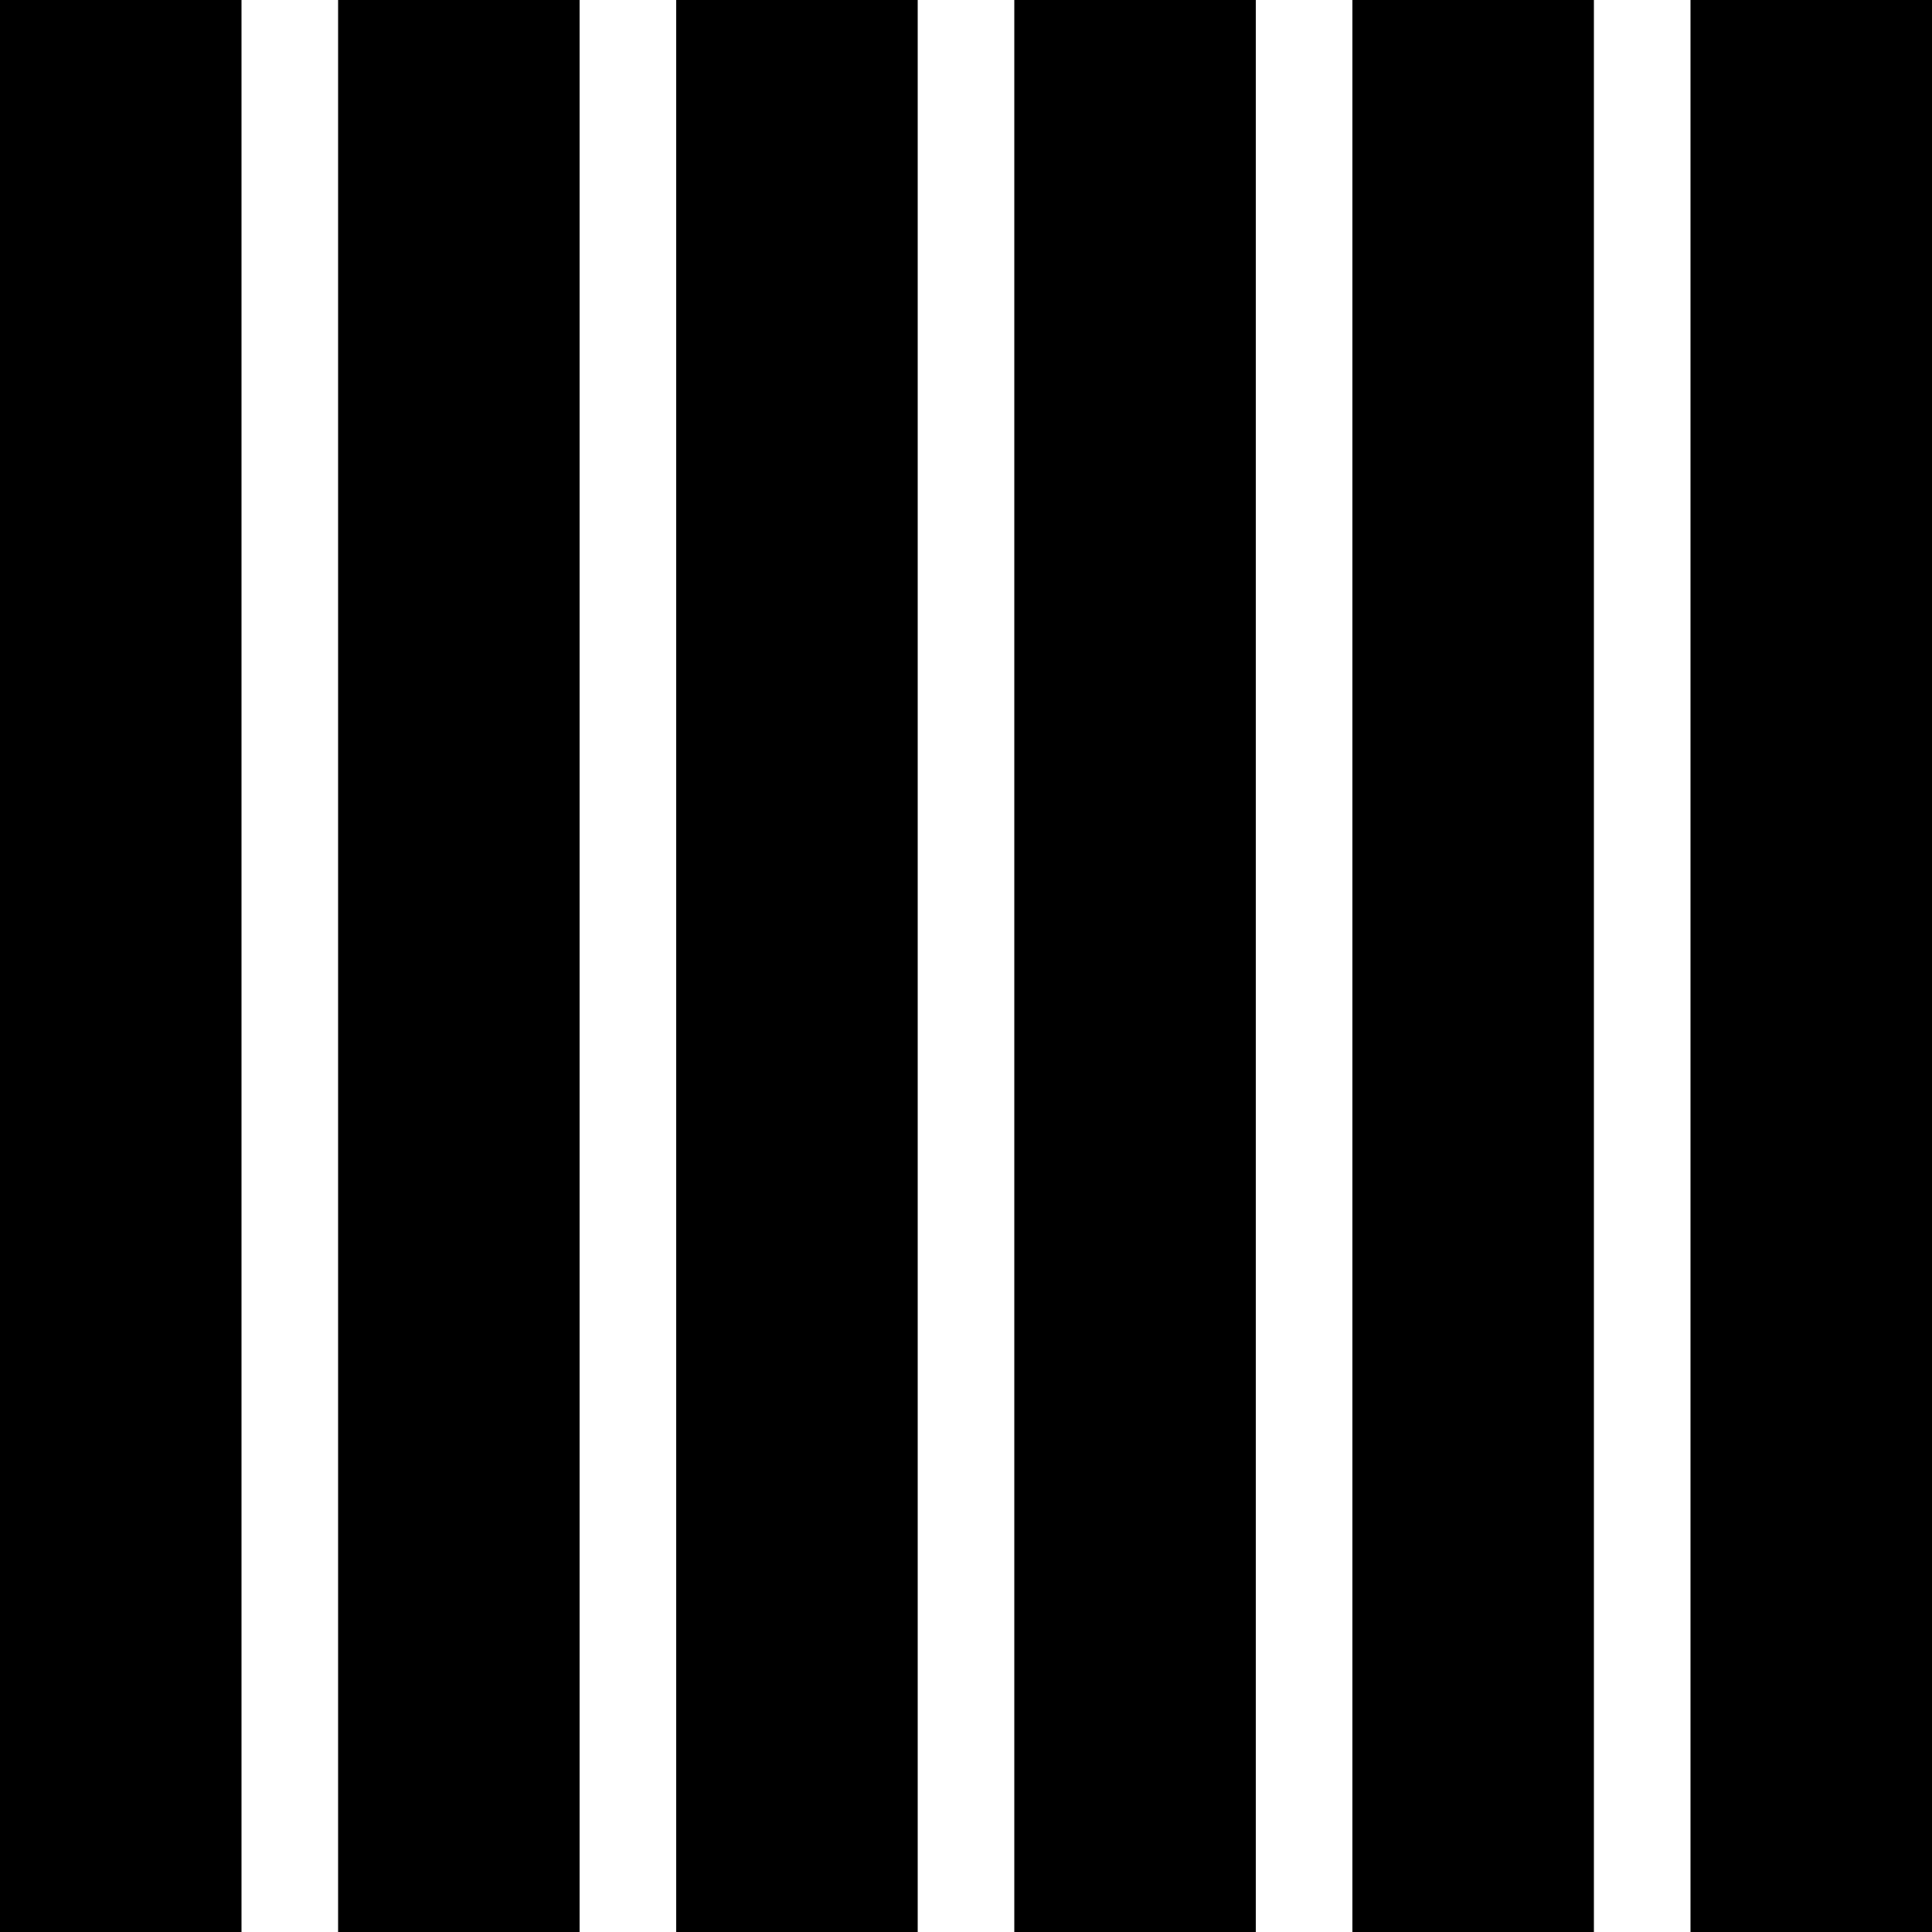
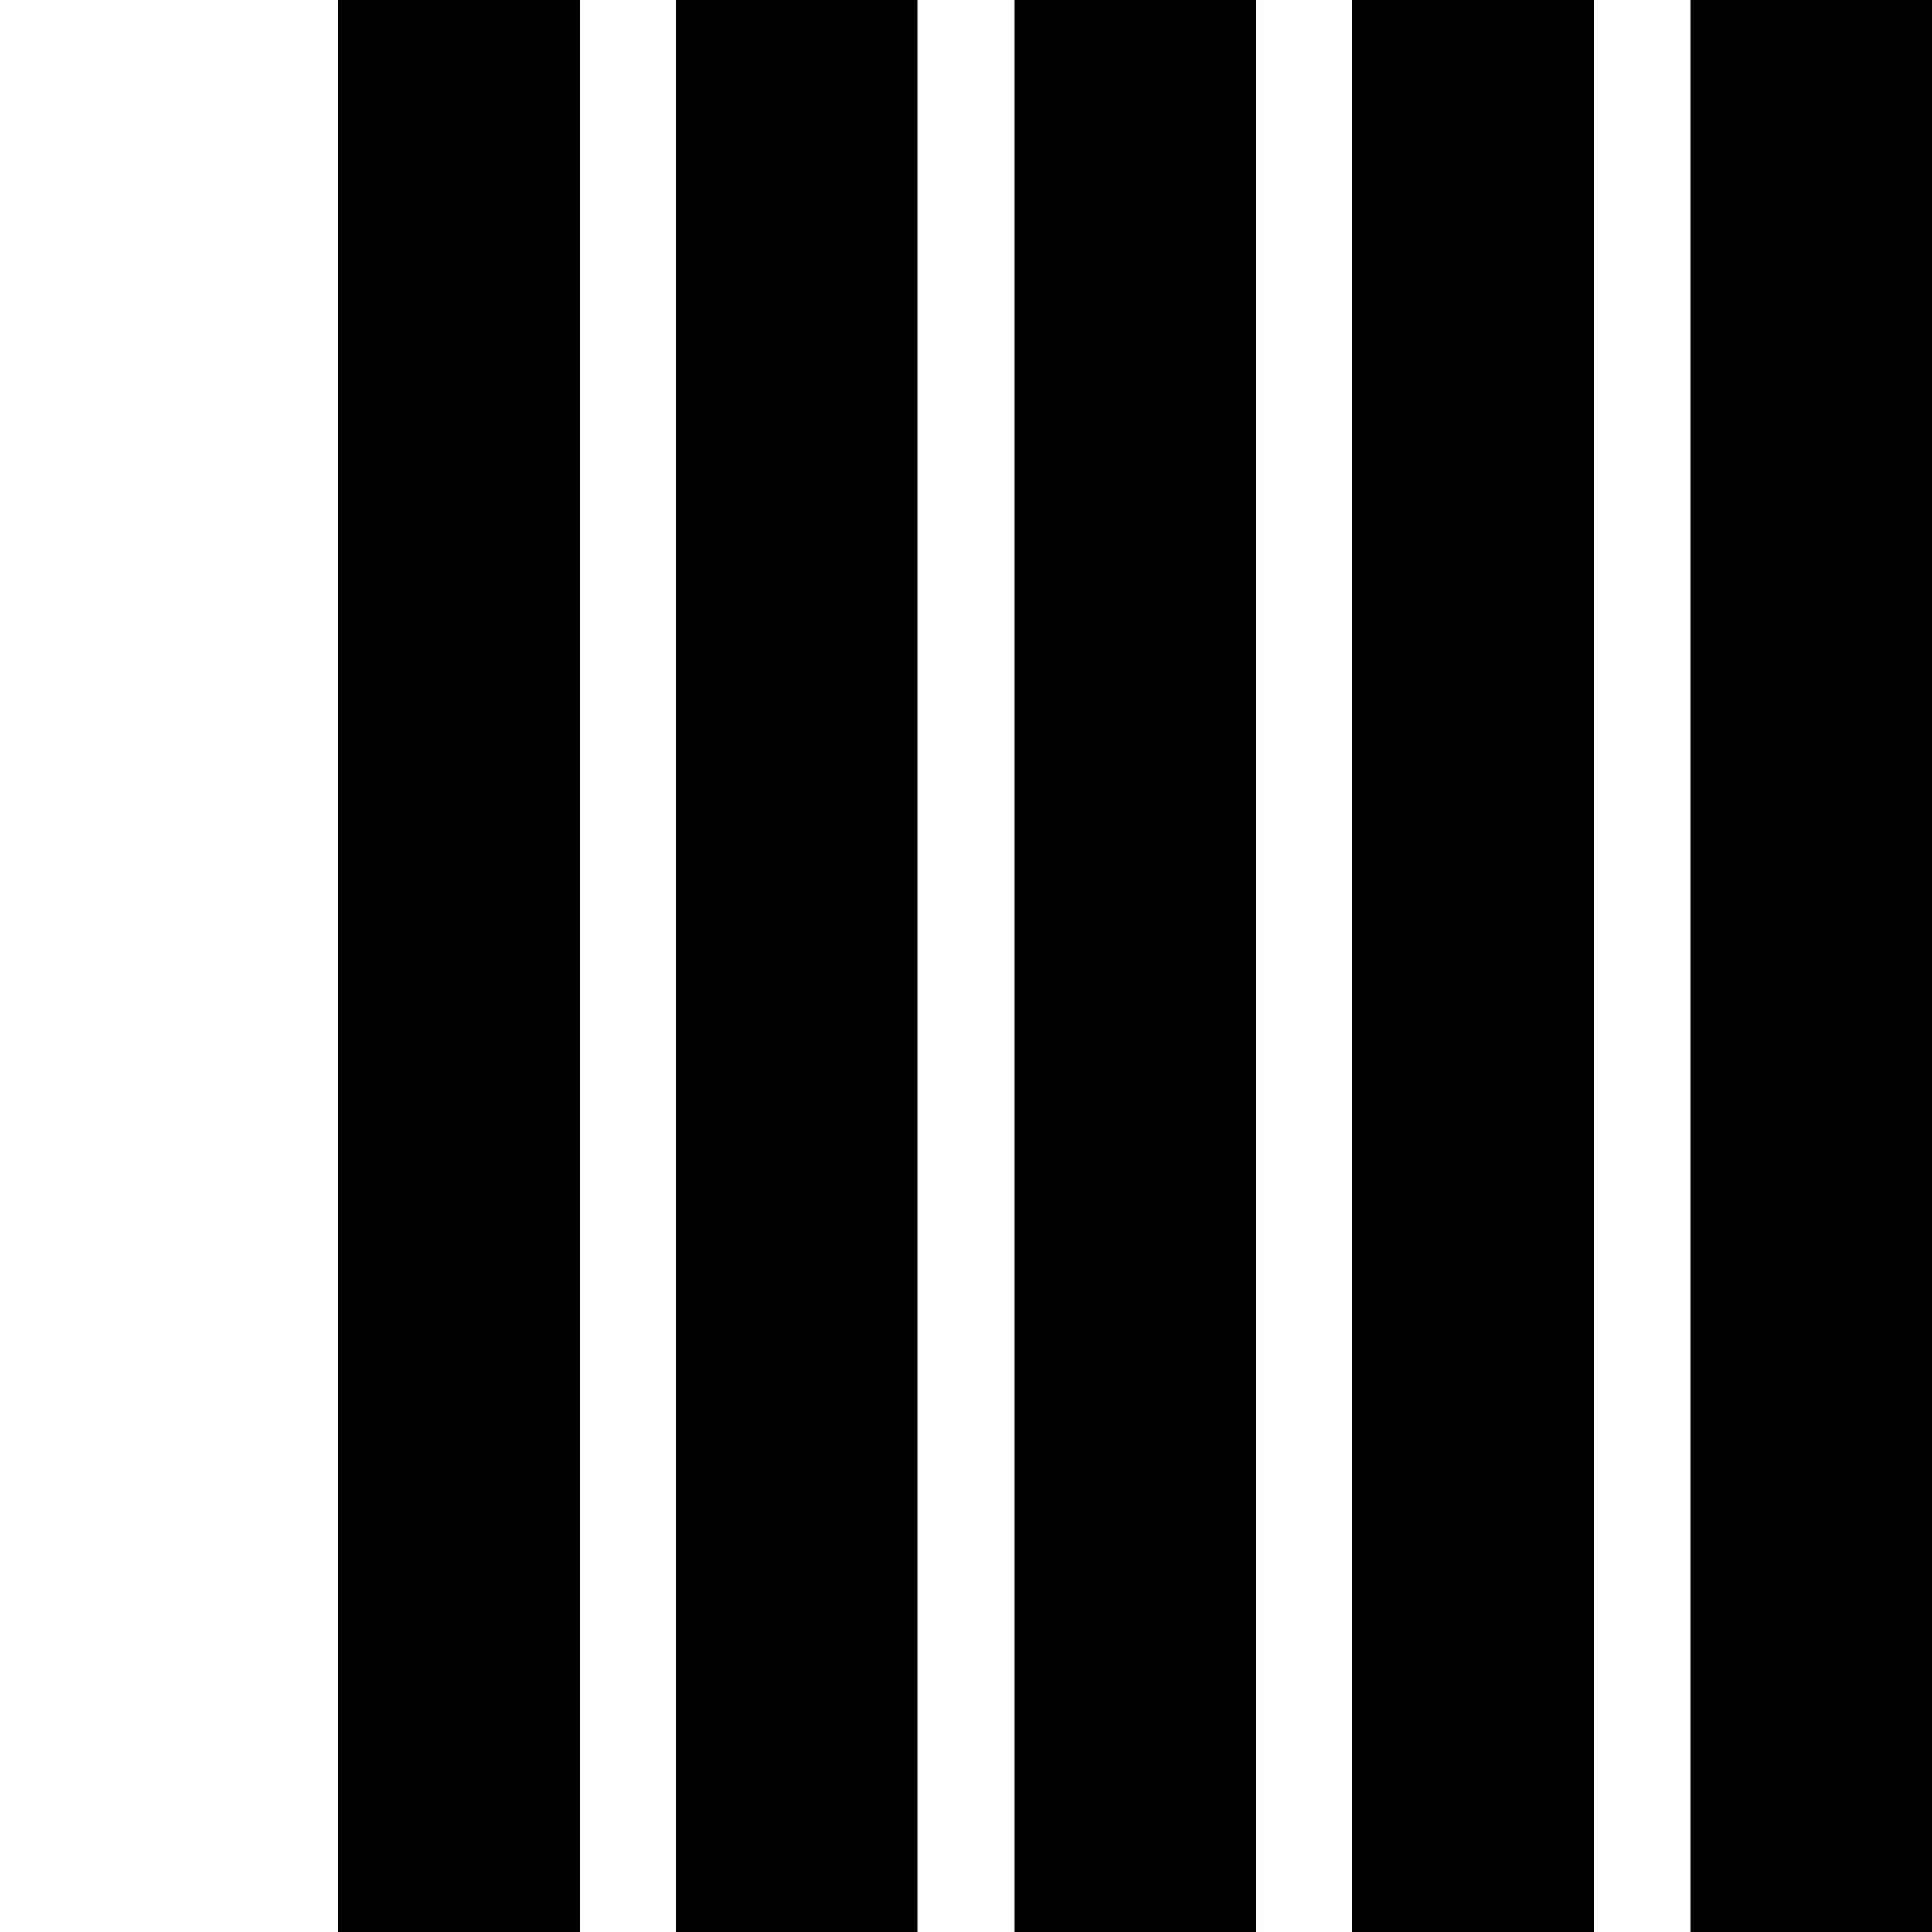
<svg xmlns="http://www.w3.org/2000/svg" version="1.1" viewBox="0 0 100 100" width="100%" height="100%" preserveAspectRatio="none">
-   <rect x="0%" y="0" width="12.5%" height="100%" />
  <rect x="17.5%" y="0" width="12.5%" height="100%" />
  <rect x="35%" y="0" width="12.5%" height="100%" />
  <rect x="52.5%" y="0" width="12.5%" height="100%" />
  <rect x="70%" y="0" width="12.5%" height="100%" />
  <rect x="87.5%" y="0" width="12.5%" height="100%" />
</svg>